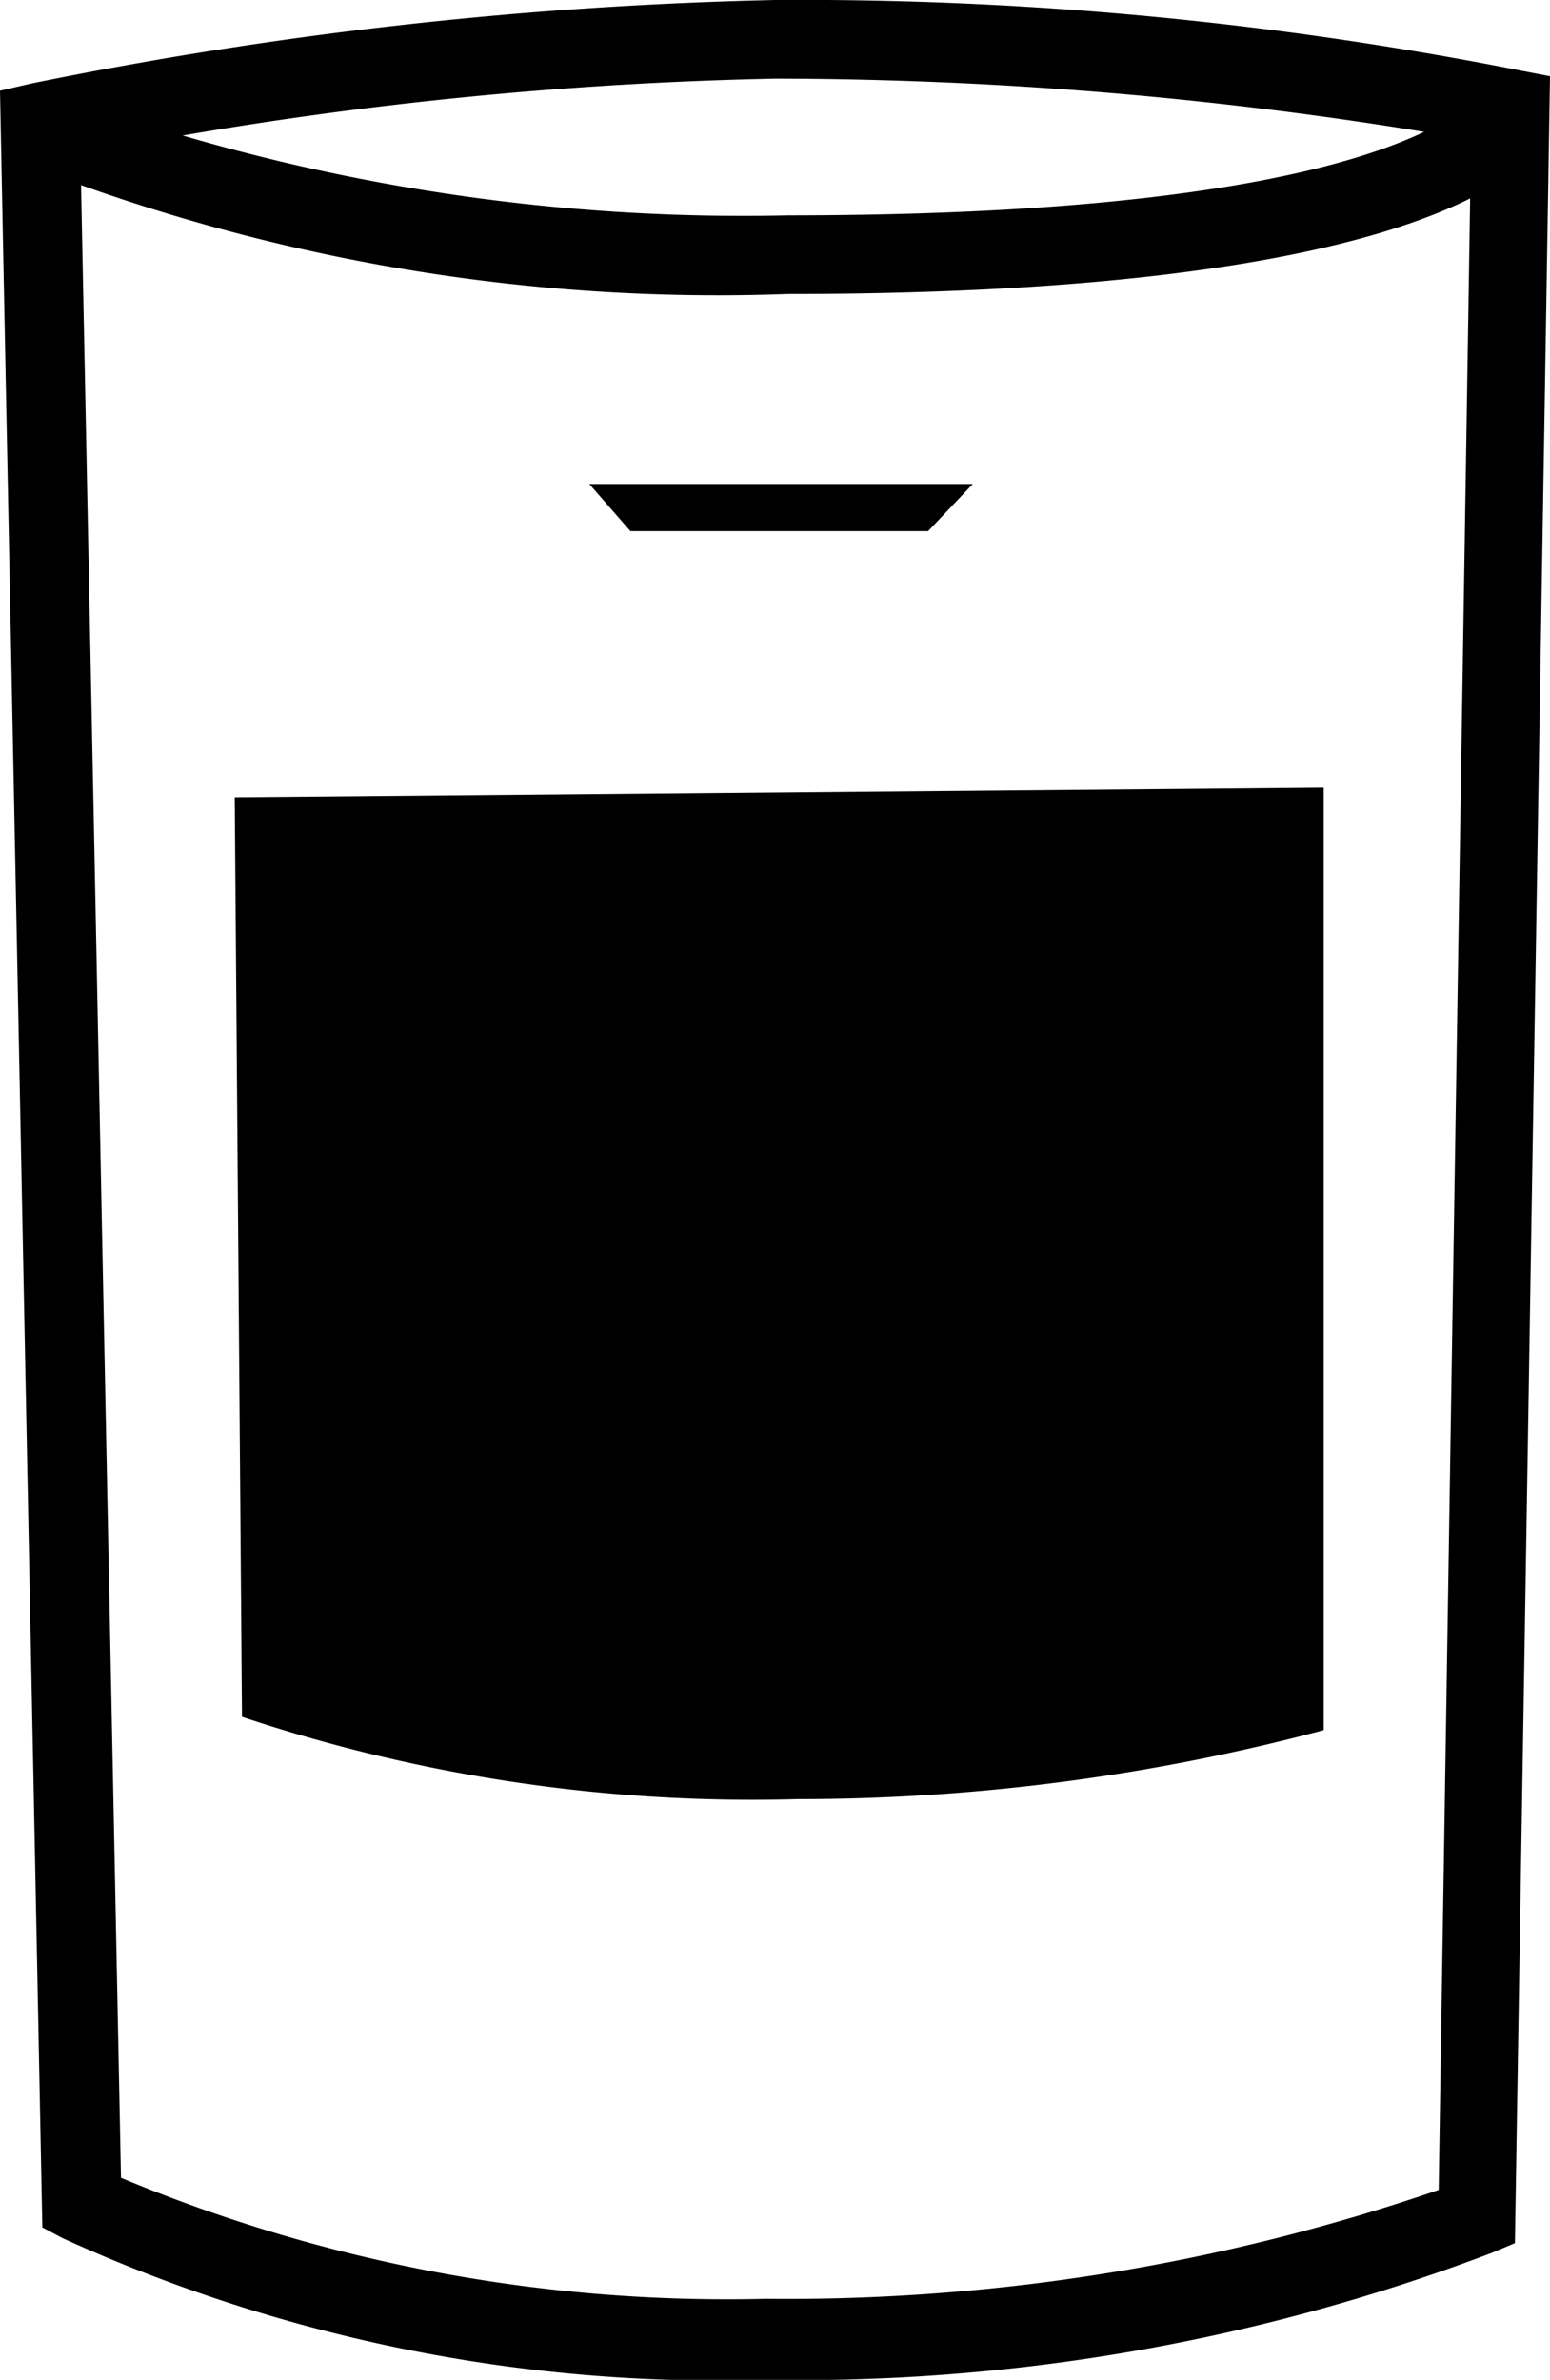
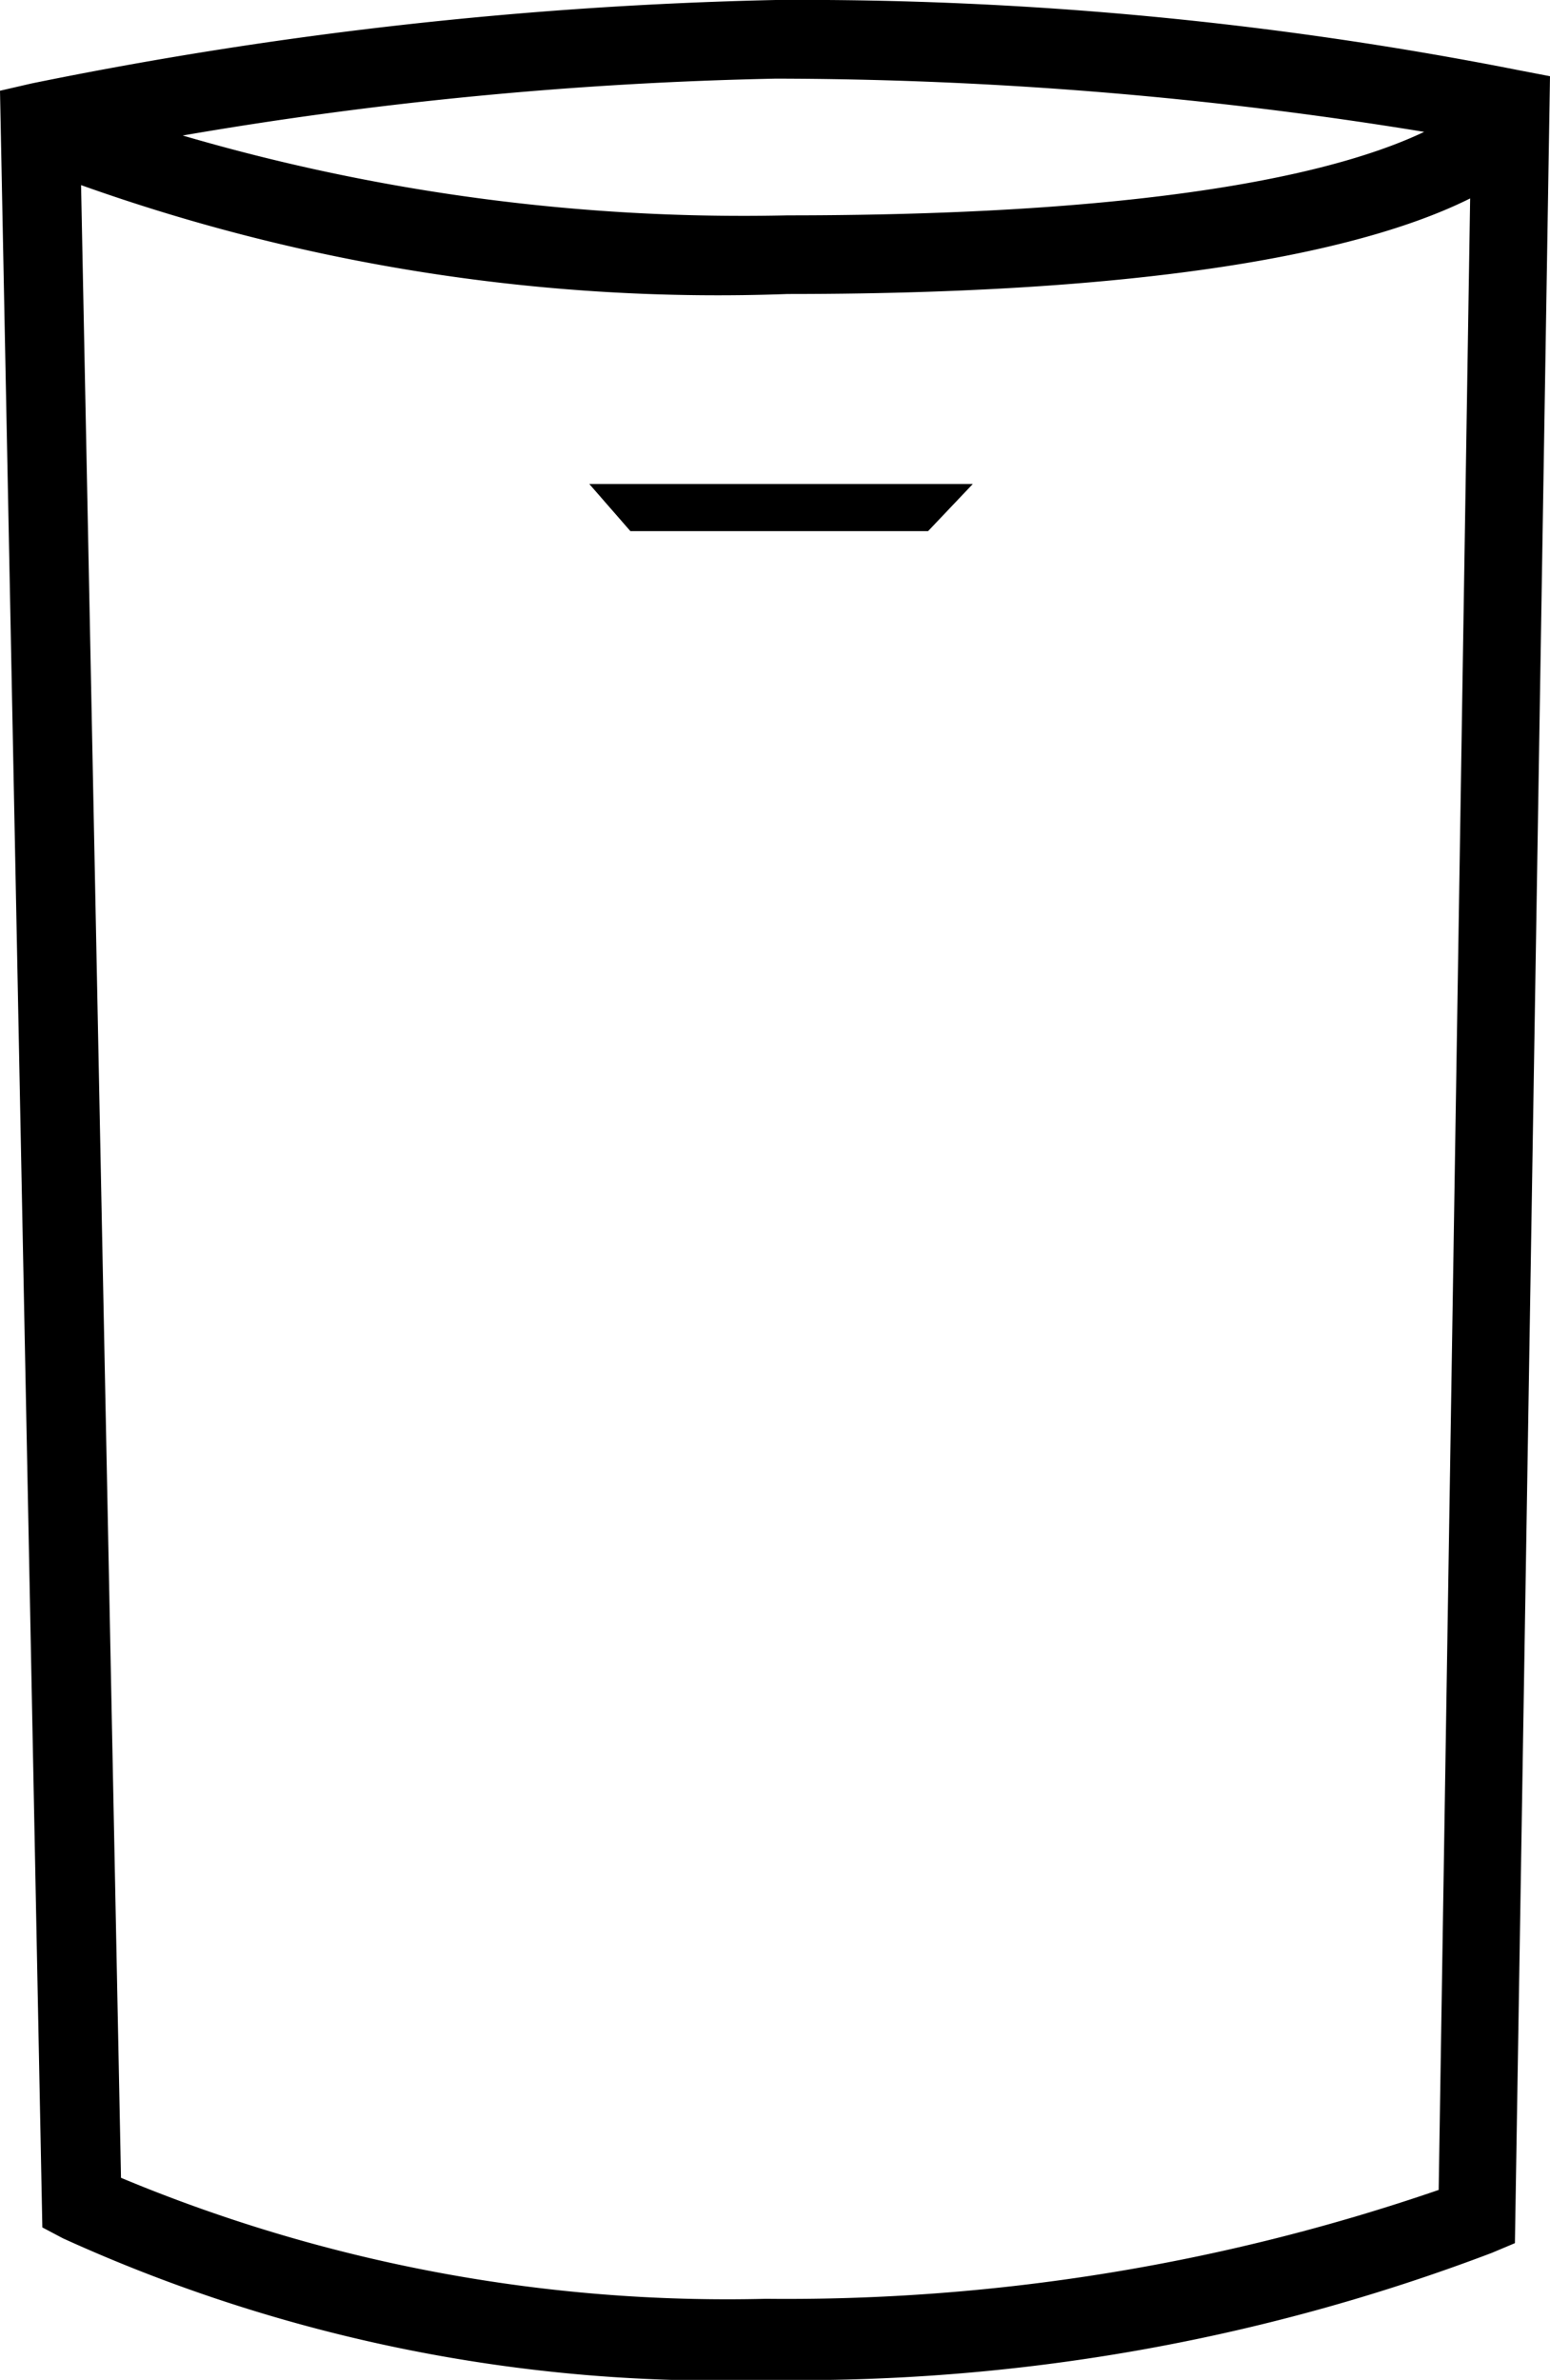
<svg xmlns="http://www.w3.org/2000/svg" id="Шар_1" data-name="Шар 1" viewBox="0 0 12.81 19.67">
  <path d="M6.41,0A34.45,34.45,0,0,0,.26.69L0,.75.35,18.41l.17.09a13.07,13.07,0,0,0,5.81,1.17,16.14,16.14,0,0,0,6-1.05l.19-.08L12.81.63,12.55.58A30.57,30.57,0,0,0,6.41,0Zm0,.65a33.46,33.46,0,0,1,5.36.44c-.61.29-2,.69-5.26.69a16.48,16.48,0,0,1-5-.66A32.73,32.73,0,0,1,6.41.65ZM11.89,18.1A16.56,16.56,0,0,1,6.33,19,13,13,0,0,1,1,18L.67,1.53a15.66,15.66,0,0,0,5.84.9c3.33,0,4.9-.42,5.64-.79Z" />
-   <path d="M2,14.19a13.31,13.31,0,0,0,4.59.68,16.86,16.86,0,0,0,4.35-.57V6.51l-9,.08Z" />
  <polygon points="5.21 4.39 7.67 4.39 8.04 4 4.87 4 5.21 4.39" />
</svg>